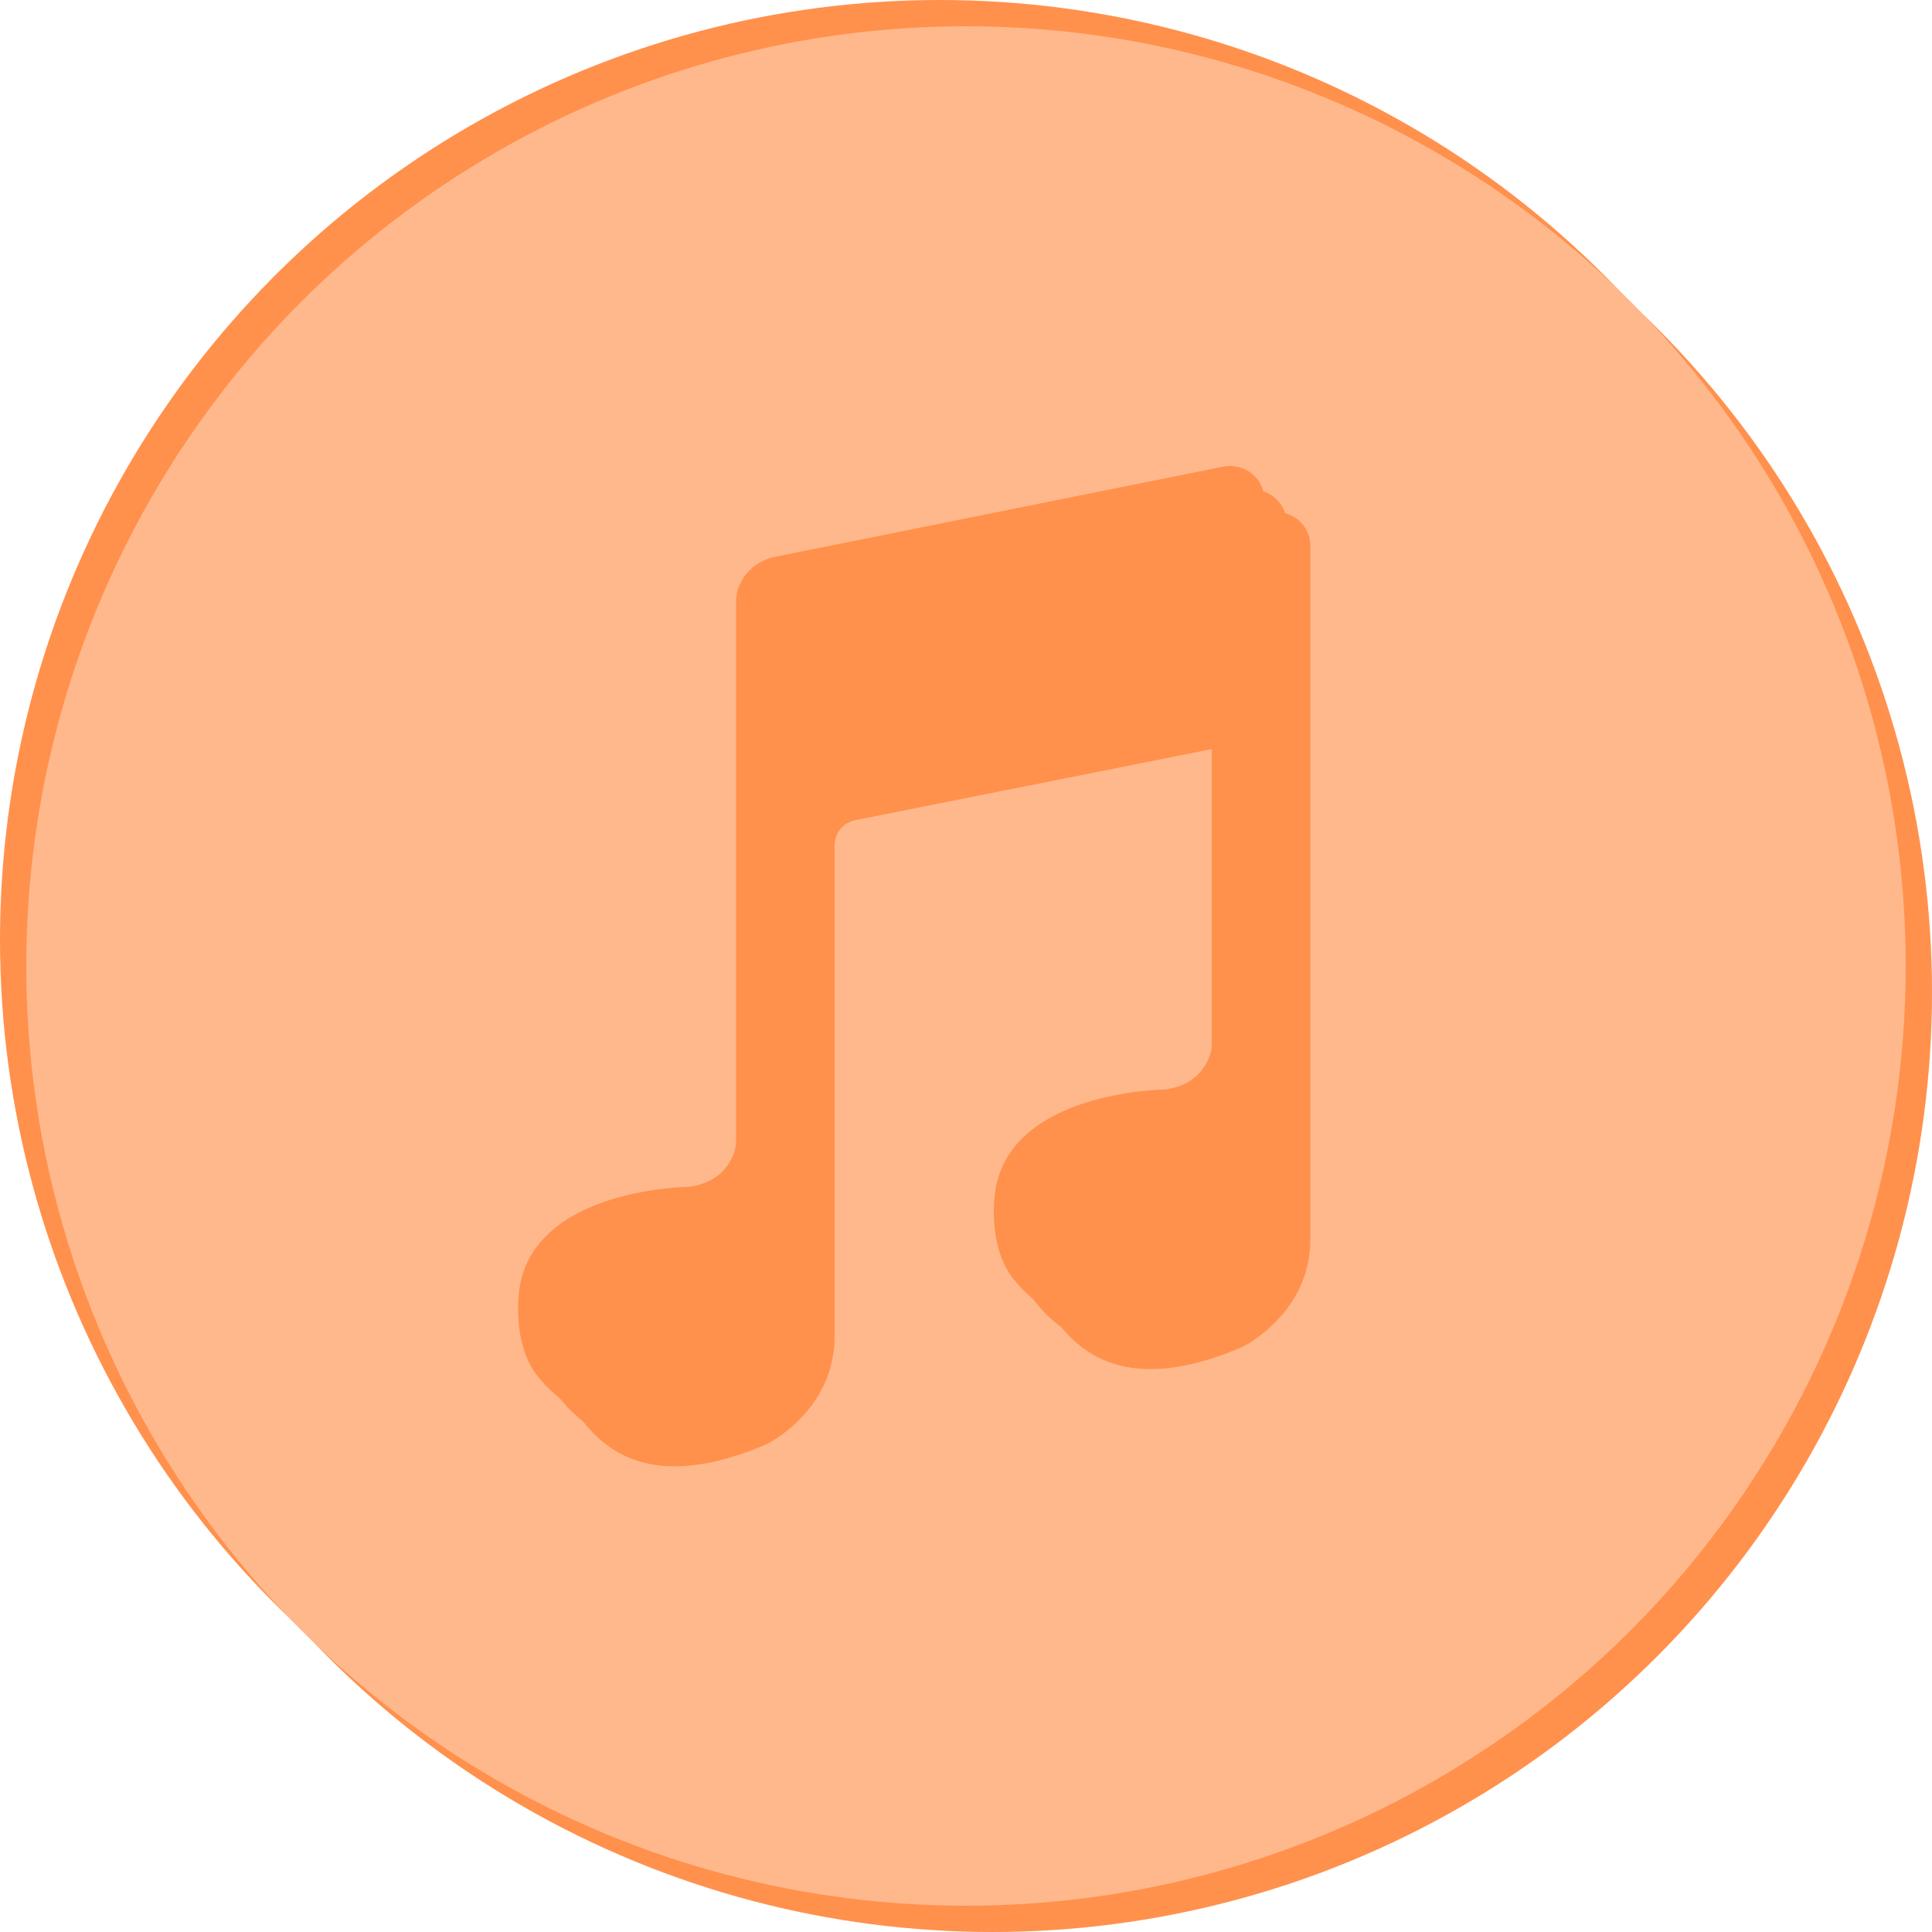
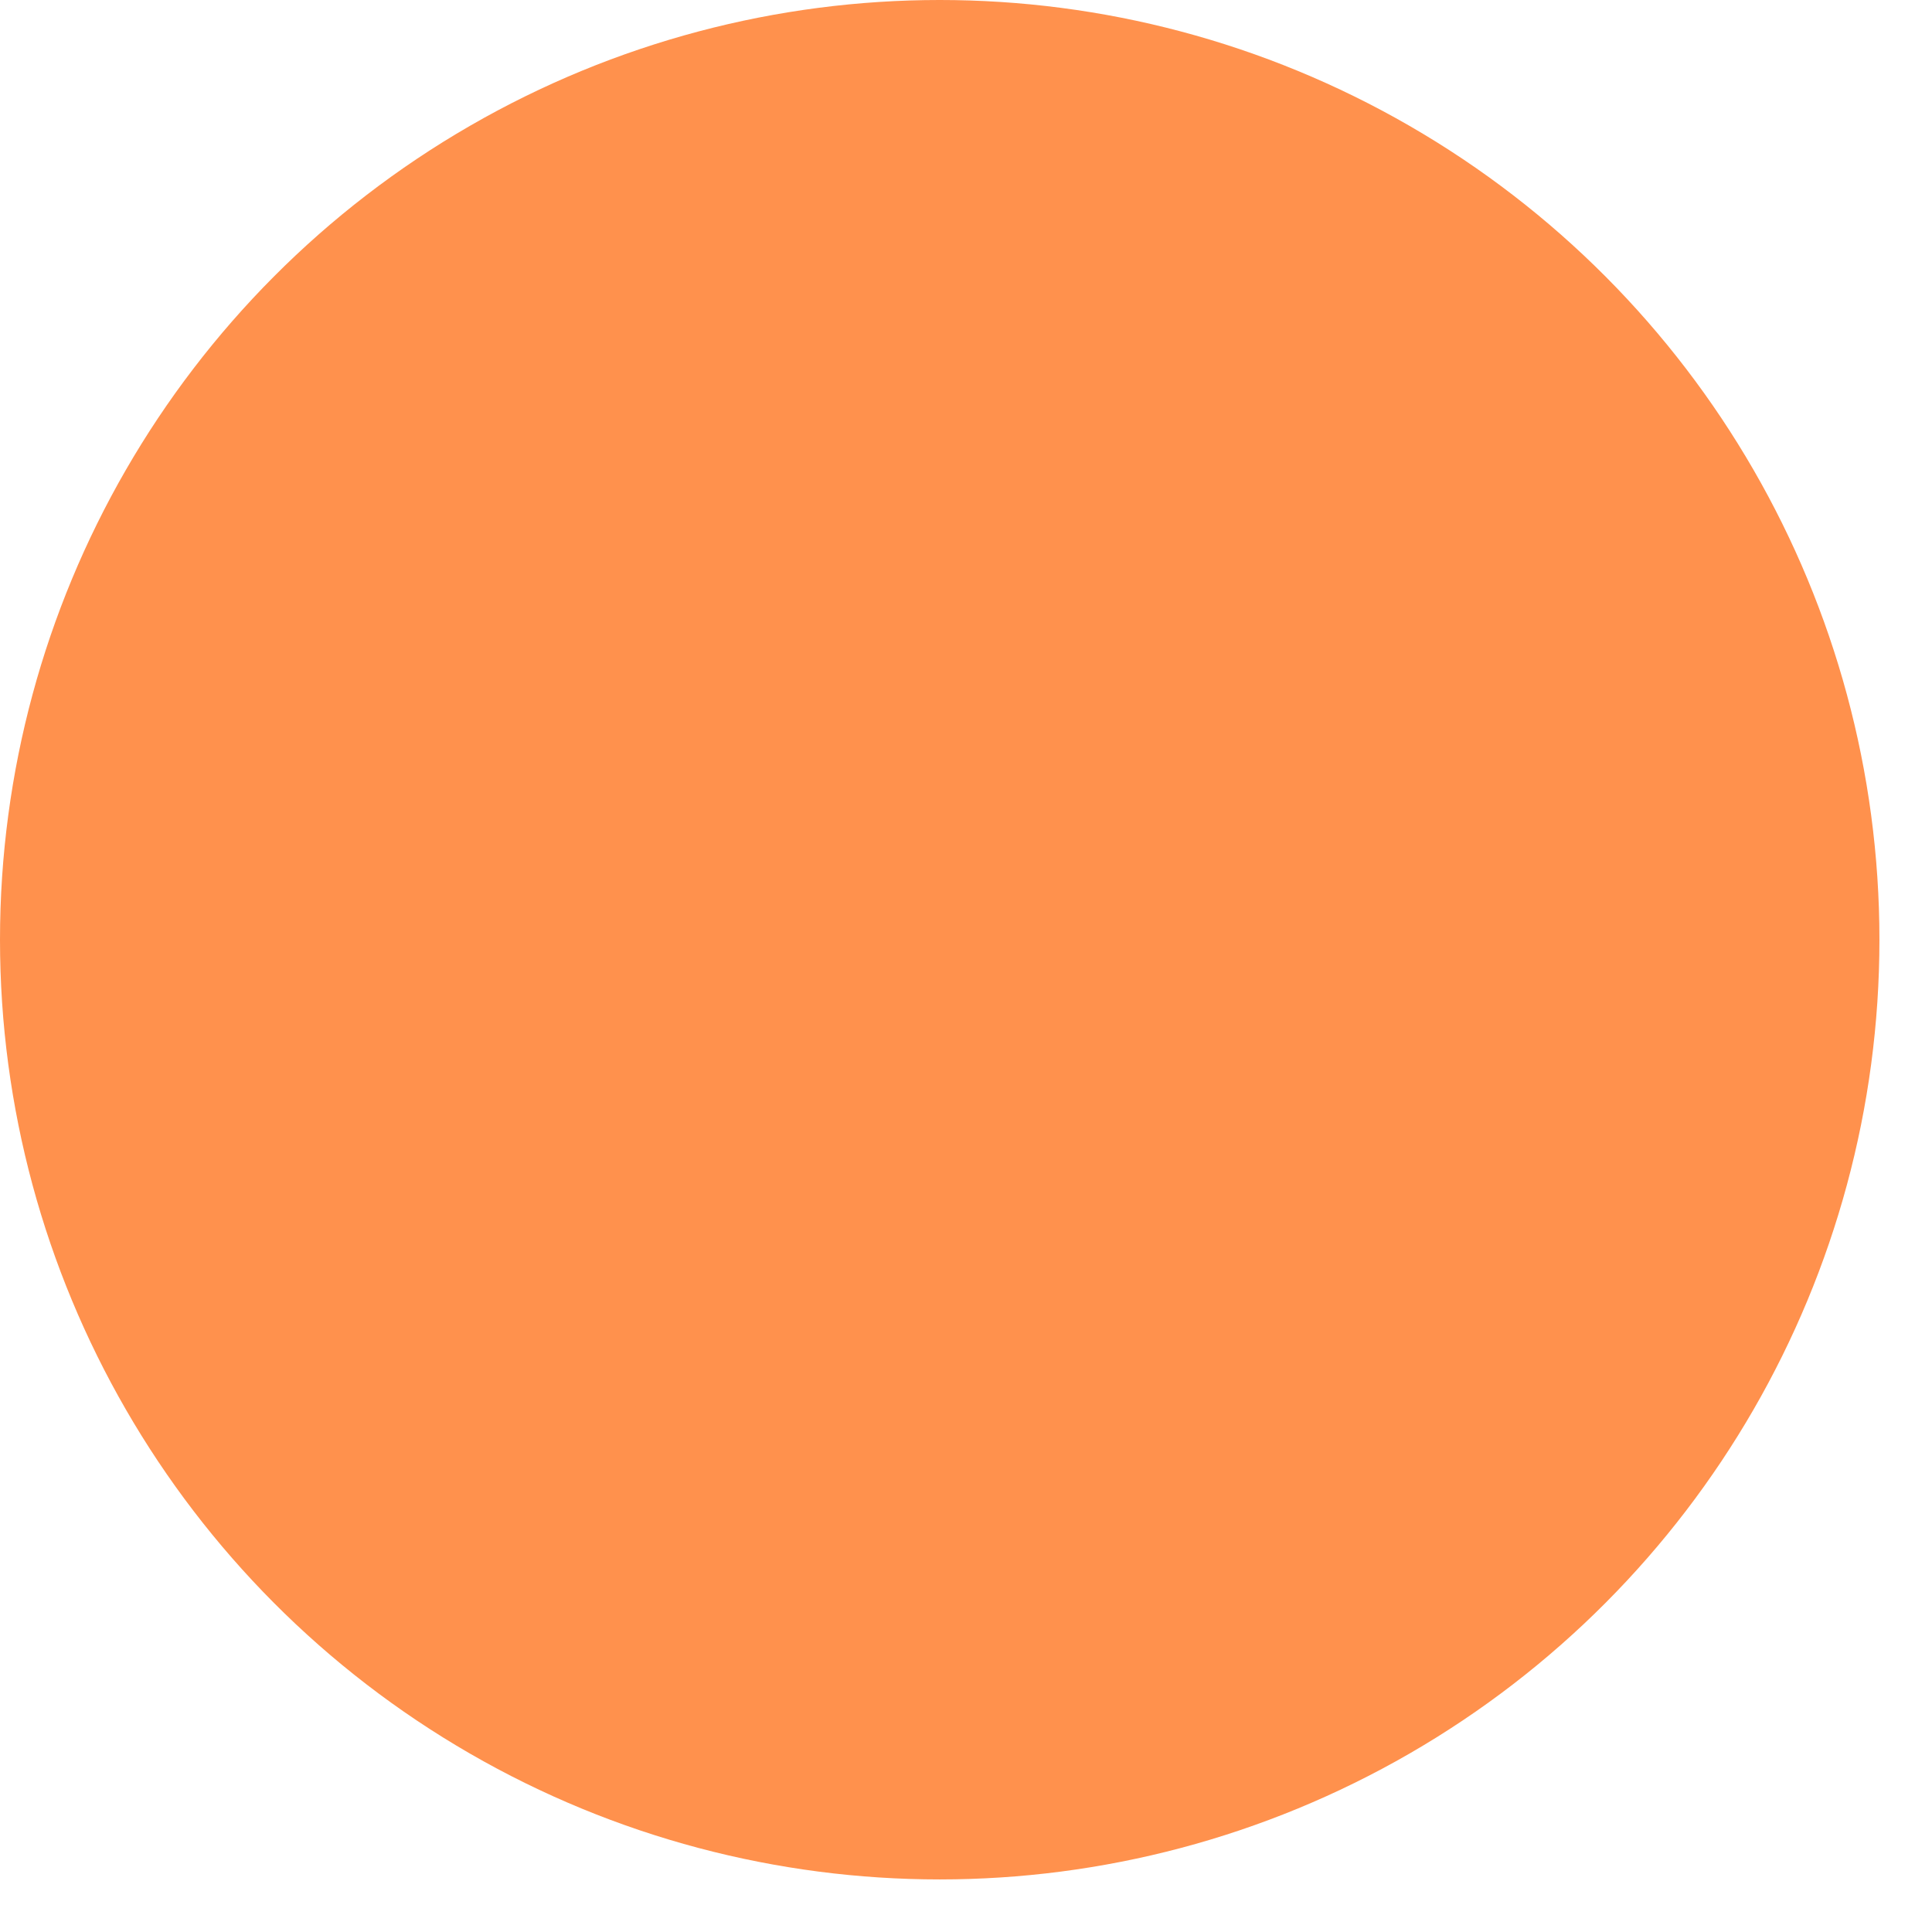
<svg xmlns="http://www.w3.org/2000/svg" fill="#000000" height="147" preserveAspectRatio="xMidYMid meet" version="1" viewBox="0.0 0.0 147.0 147.0" width="147" zoomAndPan="magnify">
  <g>
    <g id="change1_1">
      <circle cx="71.5" cy="71.5" fill="#ff914d" r="71.5" />
    </g>
    <g id="change2_1">
-       <circle cx="75.5" cy="75.5" fill="#ff914d" r="71.5" />
-     </g>
+       </g>
    <g id="change3_1">
-       <circle cx="73.5" cy="73.5" fill="#ffb88c" r="71.5" />
-     </g>
+       </g>
  </g>
  <g>
    <g id="change1_2">
      <path d="M93.1,35.5c1.6-0.3,3.1,0.9,3.1,2.5v52.8c0,5.7-5.2,8.2-5.2,8.2c-8.2,3.5-11.9,0.8-13.9-1.7 c-2-2.5-1.4-6.5-1.4-6.5c1-7.8,12.9-7.9,12.9-7.9c3.3-0.4,3.6-3.2,3.6-3.2V55.3c0-1.3-1.2-2.3-2.5-2l-28.1,5.6c-1,0.2-1.6,1-1.6,2 v37.3c0,5.7-5.2,8.2-5.2,8.2c-8.2,3.5-11.9,0.8-13.9-1.7c-2-2.5-1.4-6.5-1.4-6.5c1-7.8,12.9-7.9,12.9-7.9c3.3-0.4,3.6-3.2,3.6-3.2 V45.8c0-1.6,1.2-3,2.8-3.4L93.1,35.5z" fill="#ff914d" />
    </g>
    <g id="change4_1">
-       <path d="M96.6,39c1.6-0.3,3.1,0.9,3.1,2.5v52.8c0,5.7-5.2,8.2-5.2,8.2c-8.2,3.5-11.9,0.8-13.9-1.7 c-2-2.5-1.4-6.5-1.4-6.5c1-7.8,12.9-7.9,12.9-7.9c3.3-0.4,3.6-3.2,3.6-3.2V58.8c0-1.3-1.2-2.3-2.5-2l-28.1,5.6c-1,0.2-1.6,1-1.6,2 v37.3c0,5.7-5.2,8.2-5.2,8.2c-8.2,3.5-11.9,0.8-13.9-1.7c-2-2.5-1.4-6.5-1.4-6.5c1-7.8,12.9-7.9,12.9-7.9c3.3-0.4,3.6-3.2,3.6-3.2 V49.3c0-1.6,1.2-3,2.8-3.4L96.6,39z" fill="#ff914d" />
-     </g>
+       </g>
    <g id="change5_1">
-       <path d="M94.8,37.3c1.6-0.3,3.1,0.9,3.1,2.5v52.8c0,5.7-5.2,8.2-5.2,8.2c-8.2,3.5-11.9,0.8-13.9-1.7 c-2-2.5-1.4-6.5-1.4-6.5c1-7.8,12.9-7.9,12.9-7.9c3.3-0.4,3.6-3.2,3.6-3.2V57c0-1.3-1.2-2.3-2.5-2l-28.1,5.6c-1,0.2-1.6,1-1.6,2 v37.3c0,5.7-5.2,8.2-5.2,8.2c-8.2,3.5-11.9,0.8-13.9-1.7c-2-2.5-1.4-6.5-1.4-6.5c1-7.8,12.9-7.9,12.9-7.9c3.3-0.4,3.6-3.2,3.6-3.2 V47.6c0-1.6,1.2-3,2.8-3.4L94.8,37.3z" fill="#ff914d" />
+       <path d="M94.8,37.3c1.6-0.3,3.1,0.9,3.1,2.5v52.8c-8.2,3.5-11.9,0.8-13.9-1.7 c-2-2.5-1.4-6.5-1.4-6.5c1-7.8,12.9-7.9,12.9-7.9c3.3-0.4,3.6-3.2,3.6-3.2V57c0-1.3-1.2-2.3-2.5-2l-28.1,5.6c-1,0.2-1.6,1-1.6,2 v37.3c0,5.7-5.2,8.2-5.2,8.2c-8.2,3.5-11.9,0.8-13.9-1.7c-2-2.5-1.4-6.5-1.4-6.5c1-7.8,12.9-7.9,12.9-7.9c3.3-0.4,3.6-3.2,3.6-3.2 V47.6c0-1.6,1.2-3,2.8-3.4L94.8,37.3z" fill="#ff914d" />
    </g>
  </g>
</svg>